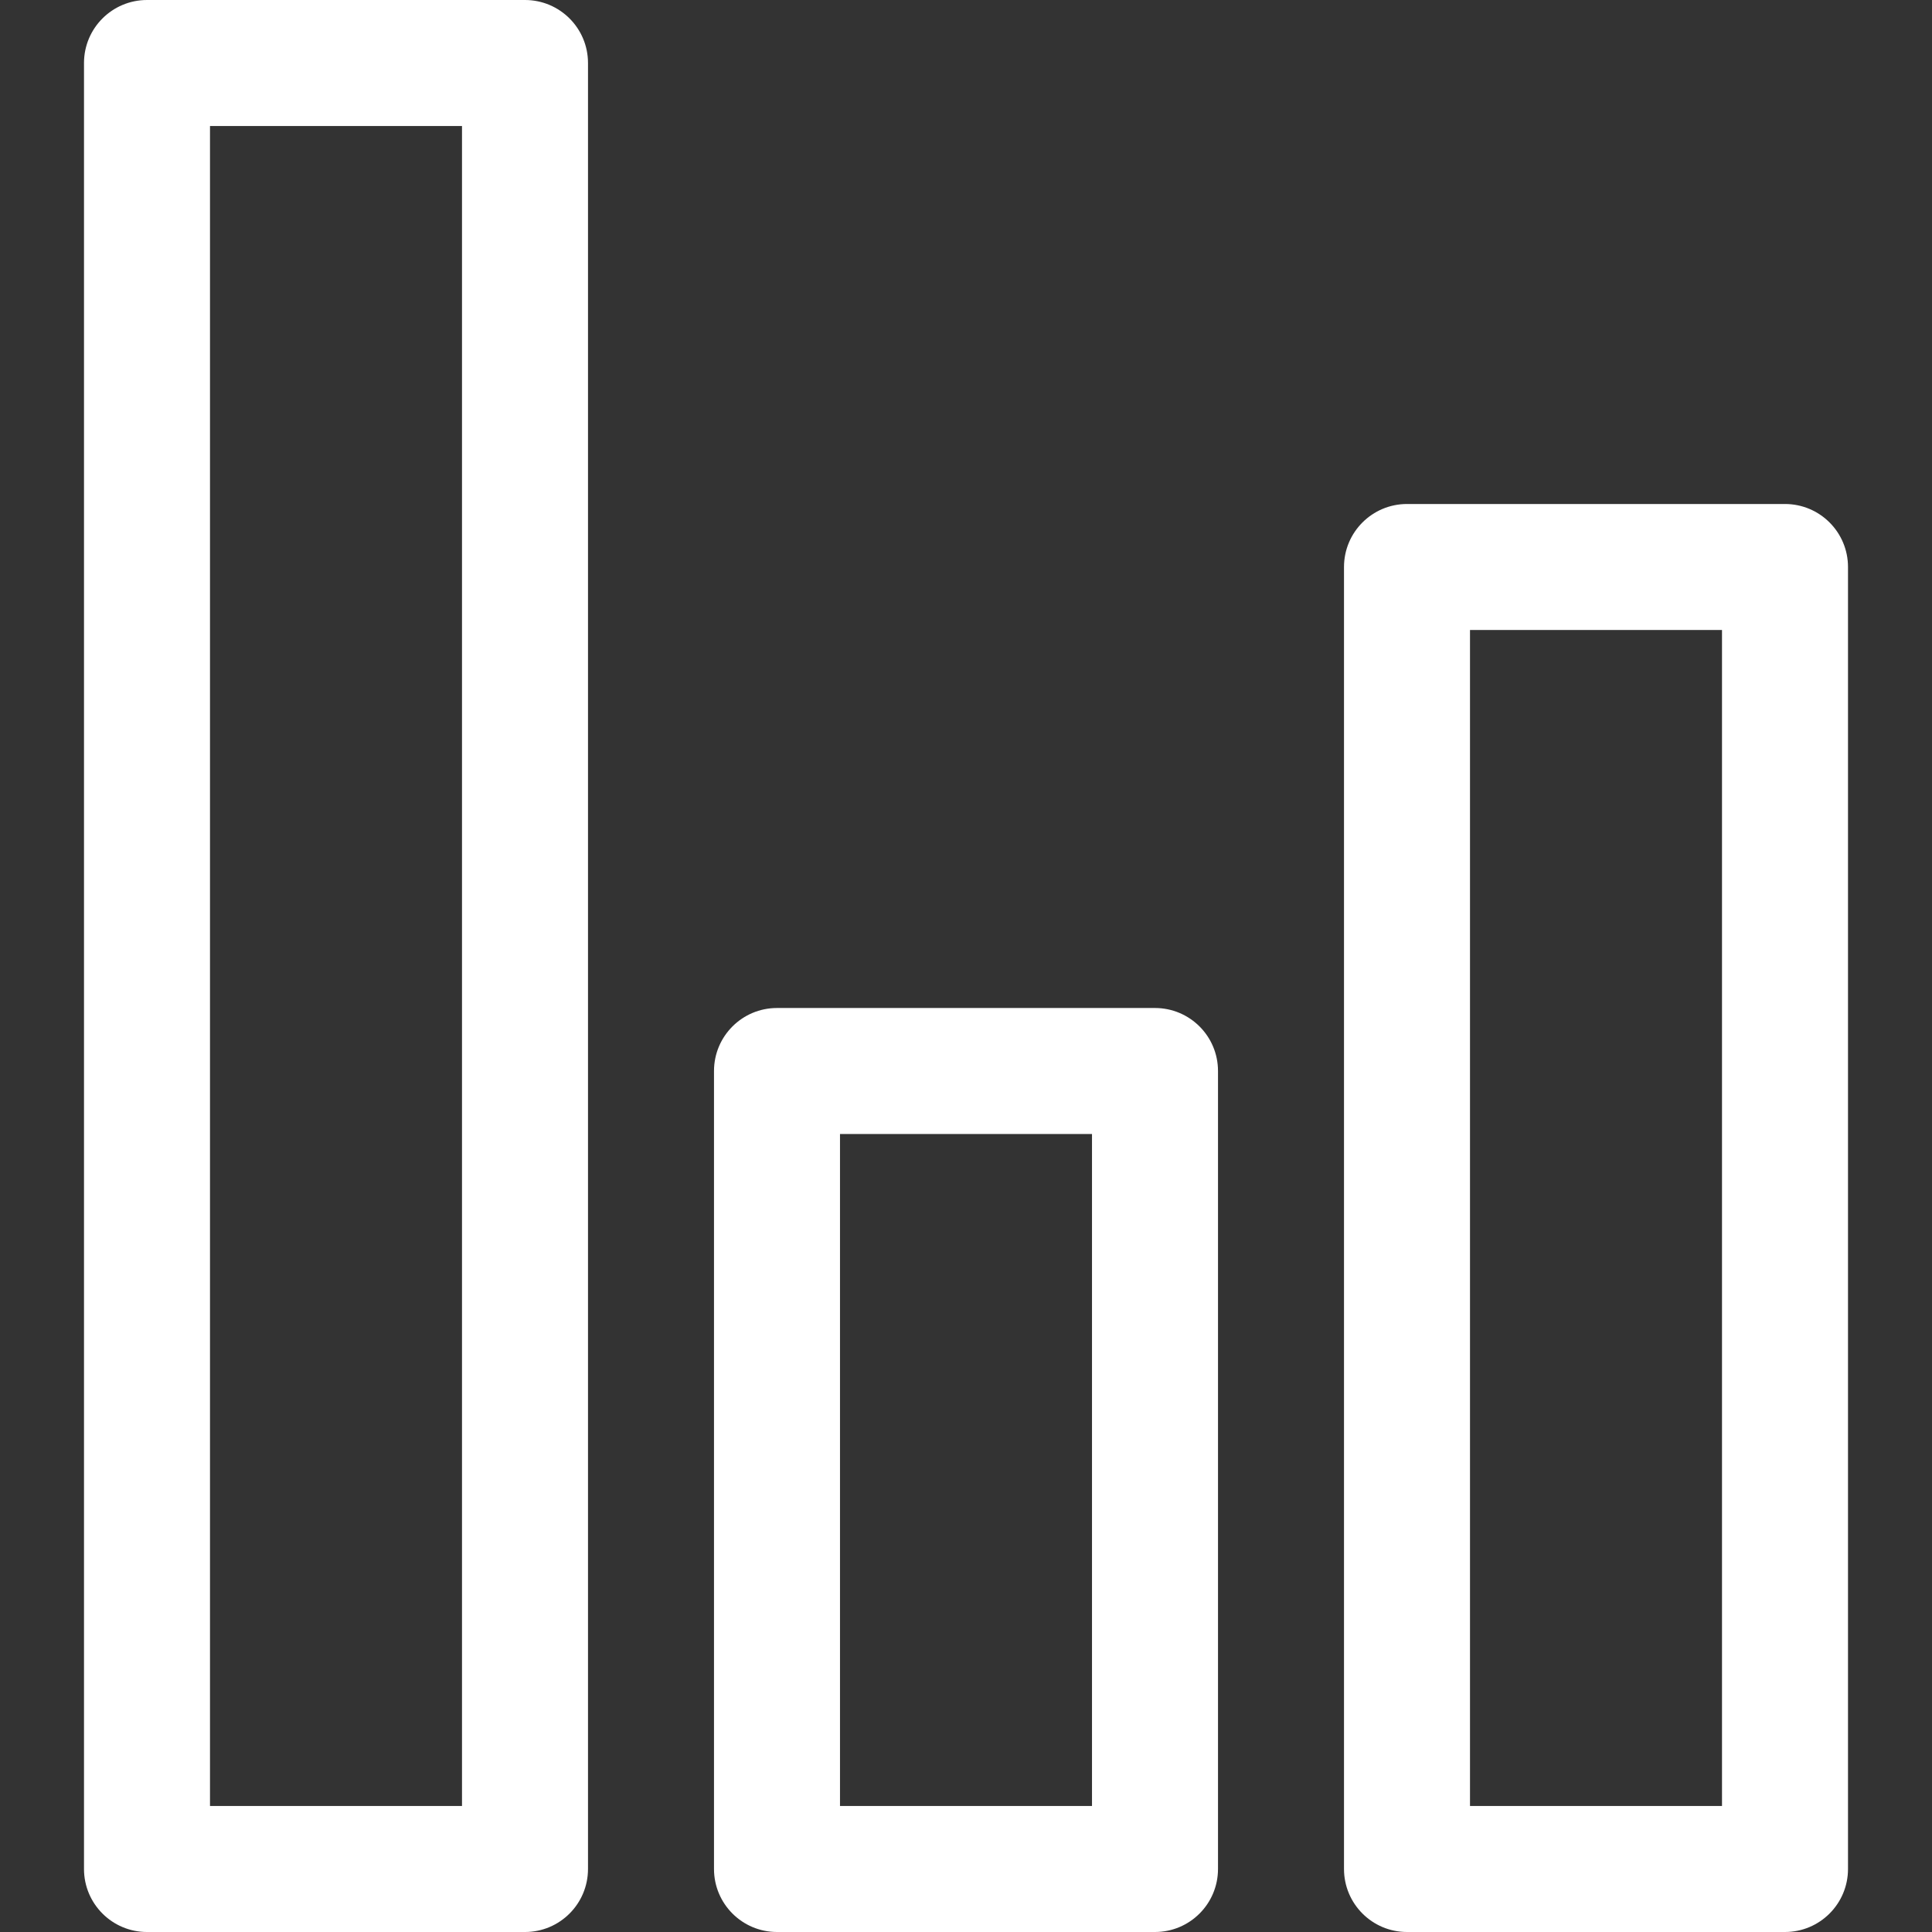
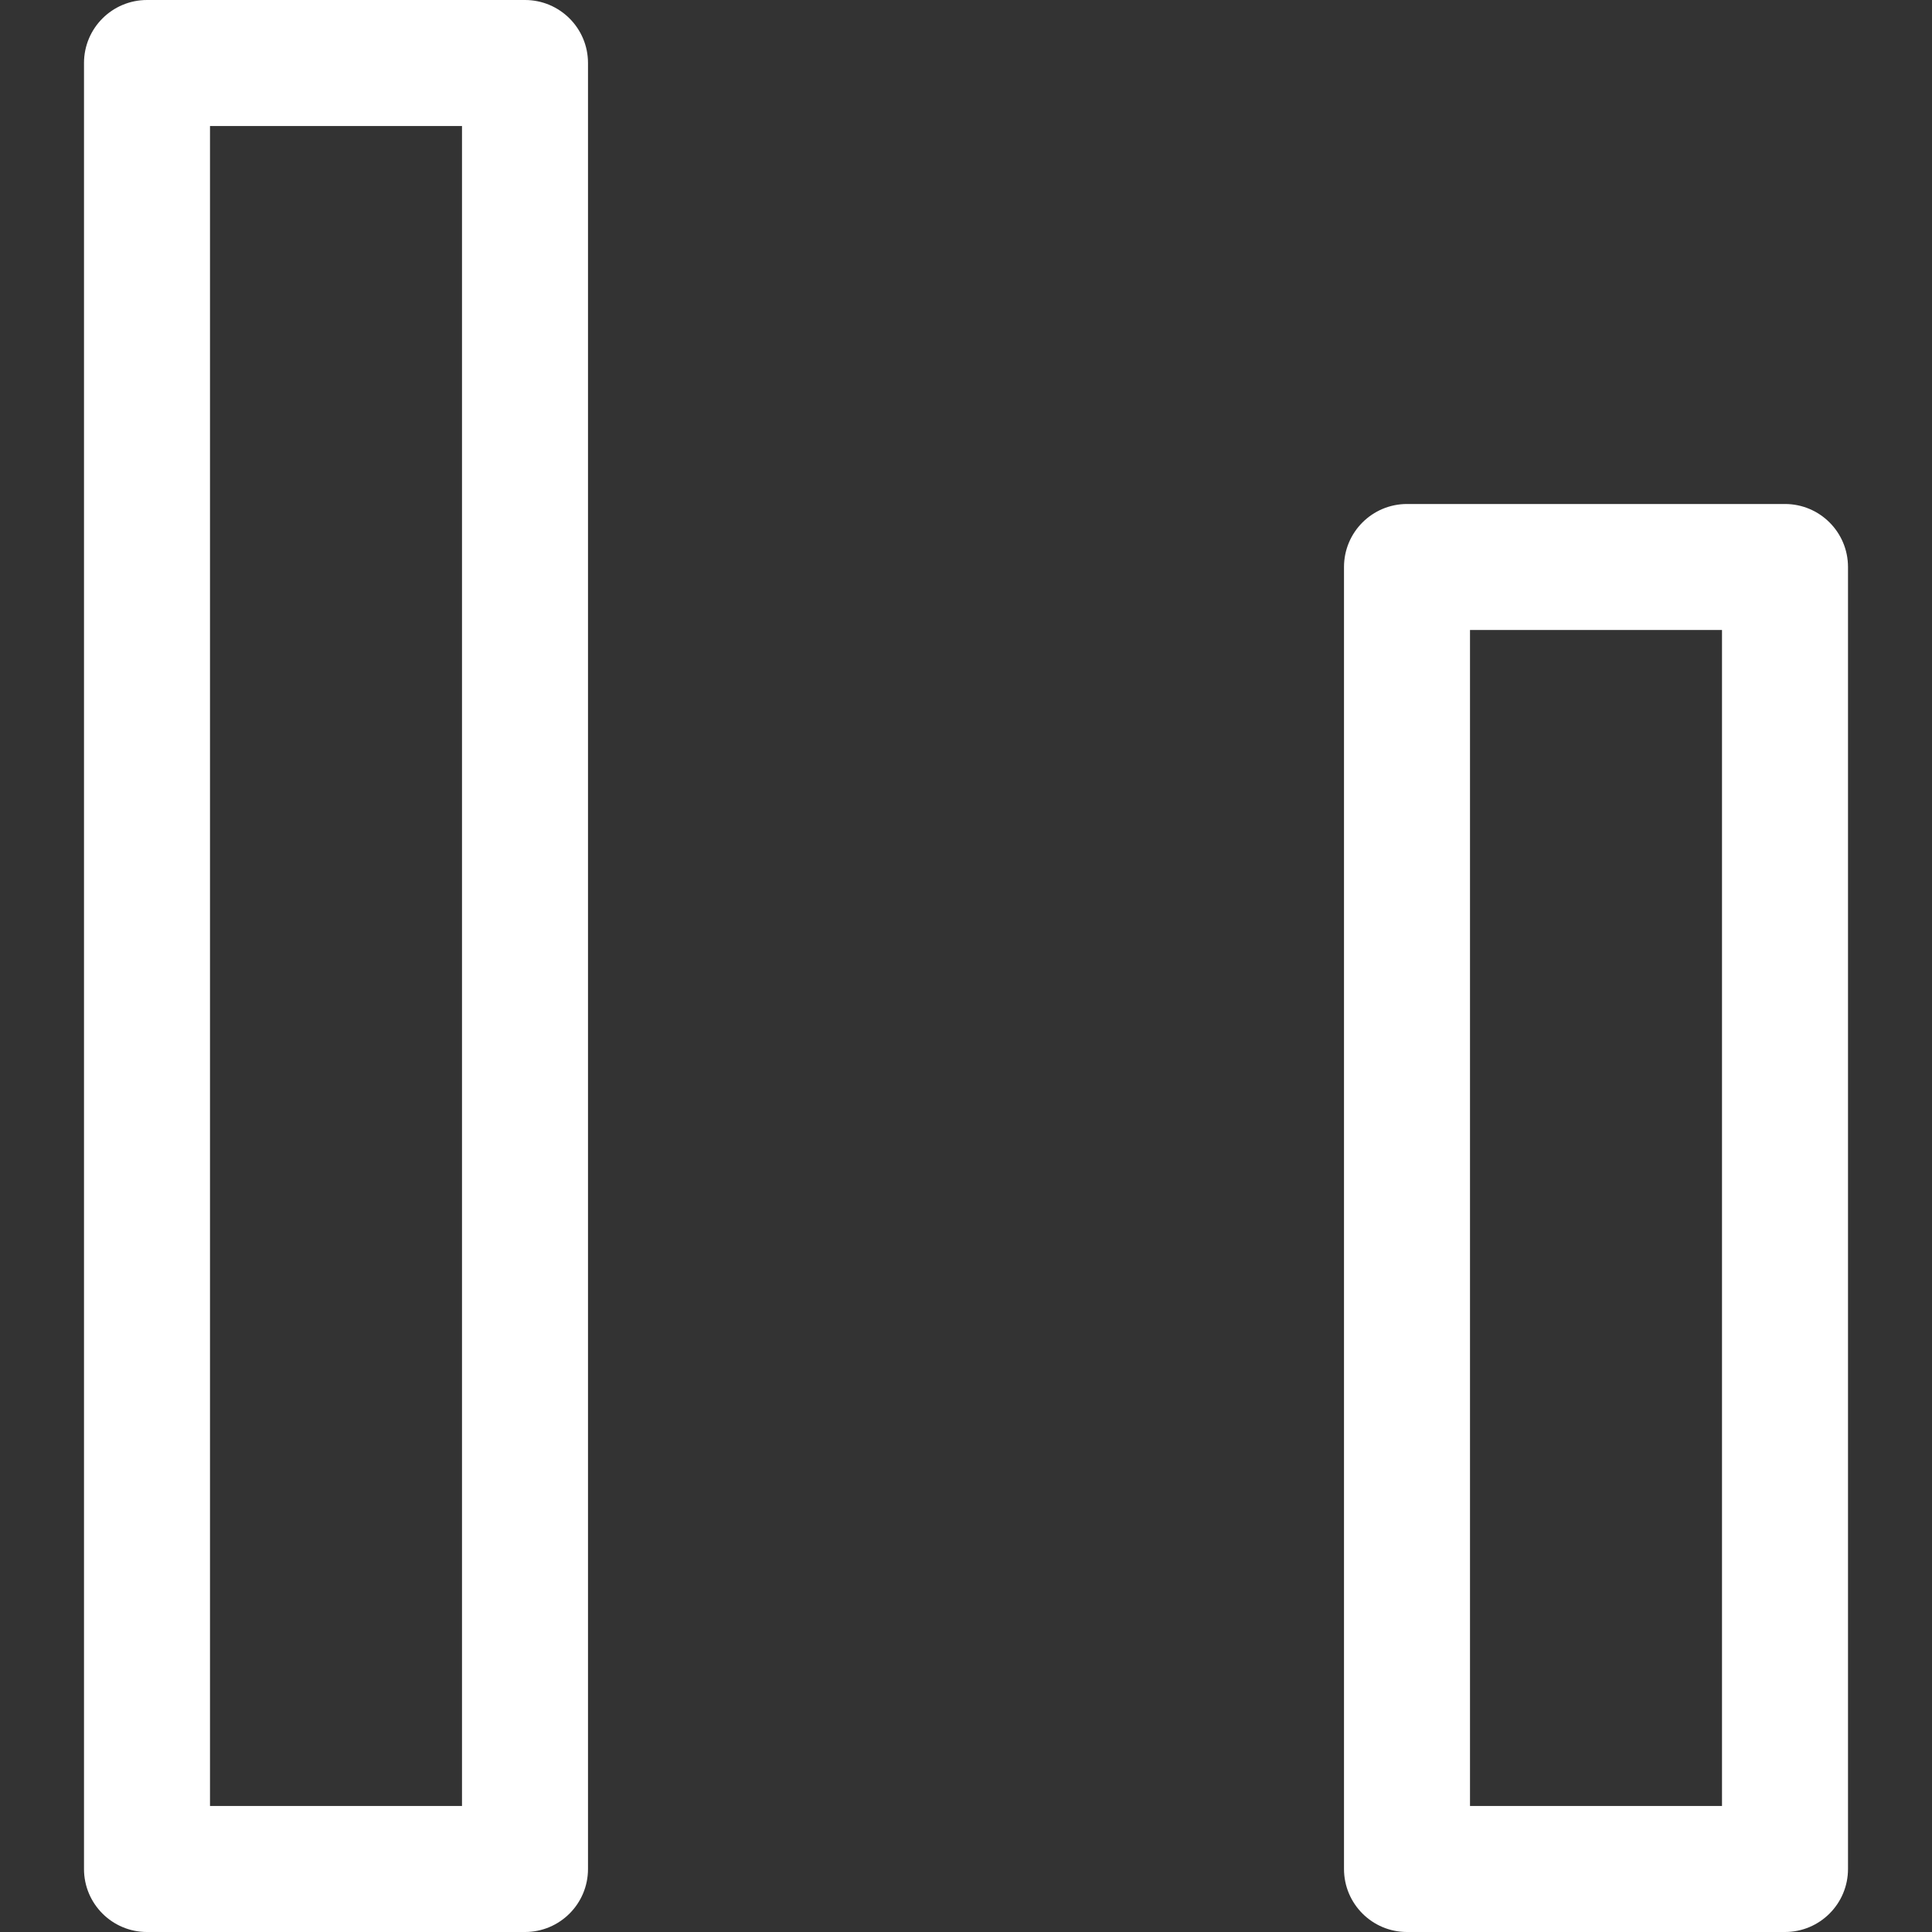
<svg xmlns="http://www.w3.org/2000/svg" width="800" height="800" viewBox="0 0 800 800">
  <rect x="0" y="0" width="800" height="800" fill="#333333" stroke="none" />
  <g id="Group">
    <g id="g1">
      <path id="Path" fill="#ffffff" stroke="none" d="M 217.391 0 L 60.87 0 C 46.464 0 34.783 11.68 34.783 26.088 L 34.783 773.914 C 34.783 788.32 46.463 800.002 60.87 800.002 L 217.391 800.002 C 231.797 800.002 243.478 788.322 243.478 773.914 L 243.478 26.088 C 243.478 11.68 231.798 0 217.391 0 Z M 191.305 747.827 L 86.956 747.827 L 86.956 52.173 L 191.305 52.173 L 191.305 747.827 Z" />
    </g>
  </g>
  <g id="g2">
    <g id="g3">
-       <path id="path1" fill="#ffffff" stroke="none" d="M 478.261 417.391 L 321.739 417.391 C 307.333 417.391 295.652 429.07 295.652 443.478 L 295.652 773.912 C 295.652 788.319 307.331 800 321.739 800 L 478.261 800 C 492.667 800 504.348 788.32 504.348 773.912 L 504.348 443.478 C 504.348 429.072 492.667 417.391 478.261 417.391 Z M 452.173 747.827 L 347.825 747.827 L 347.825 469.566 L 452.173 469.566 L 452.173 747.827 Z" />
-     </g>
+       </g>
  </g>
  <g id="g4">
    <g id="g5">
      <path id="path2" fill="#ffffff" stroke="none" d="M 739.13 208.695 L 582.609 208.695 C 568.203 208.695 556.522 220.375 556.522 234.783 L 556.522 773.912 C 556.522 788.319 568.202 800 582.609 800 L 739.131 800 C 753.538 800 765.219 788.32 765.219 773.912 L 765.219 234.783 C 765.217 220.375 753.538 208.695 739.13 208.695 Z M 713.044 747.827 L 608.695 747.827 L 608.695 260.87 L 713.044 260.87 L 713.044 747.827 Z" />
    </g>
  </g>
</svg>